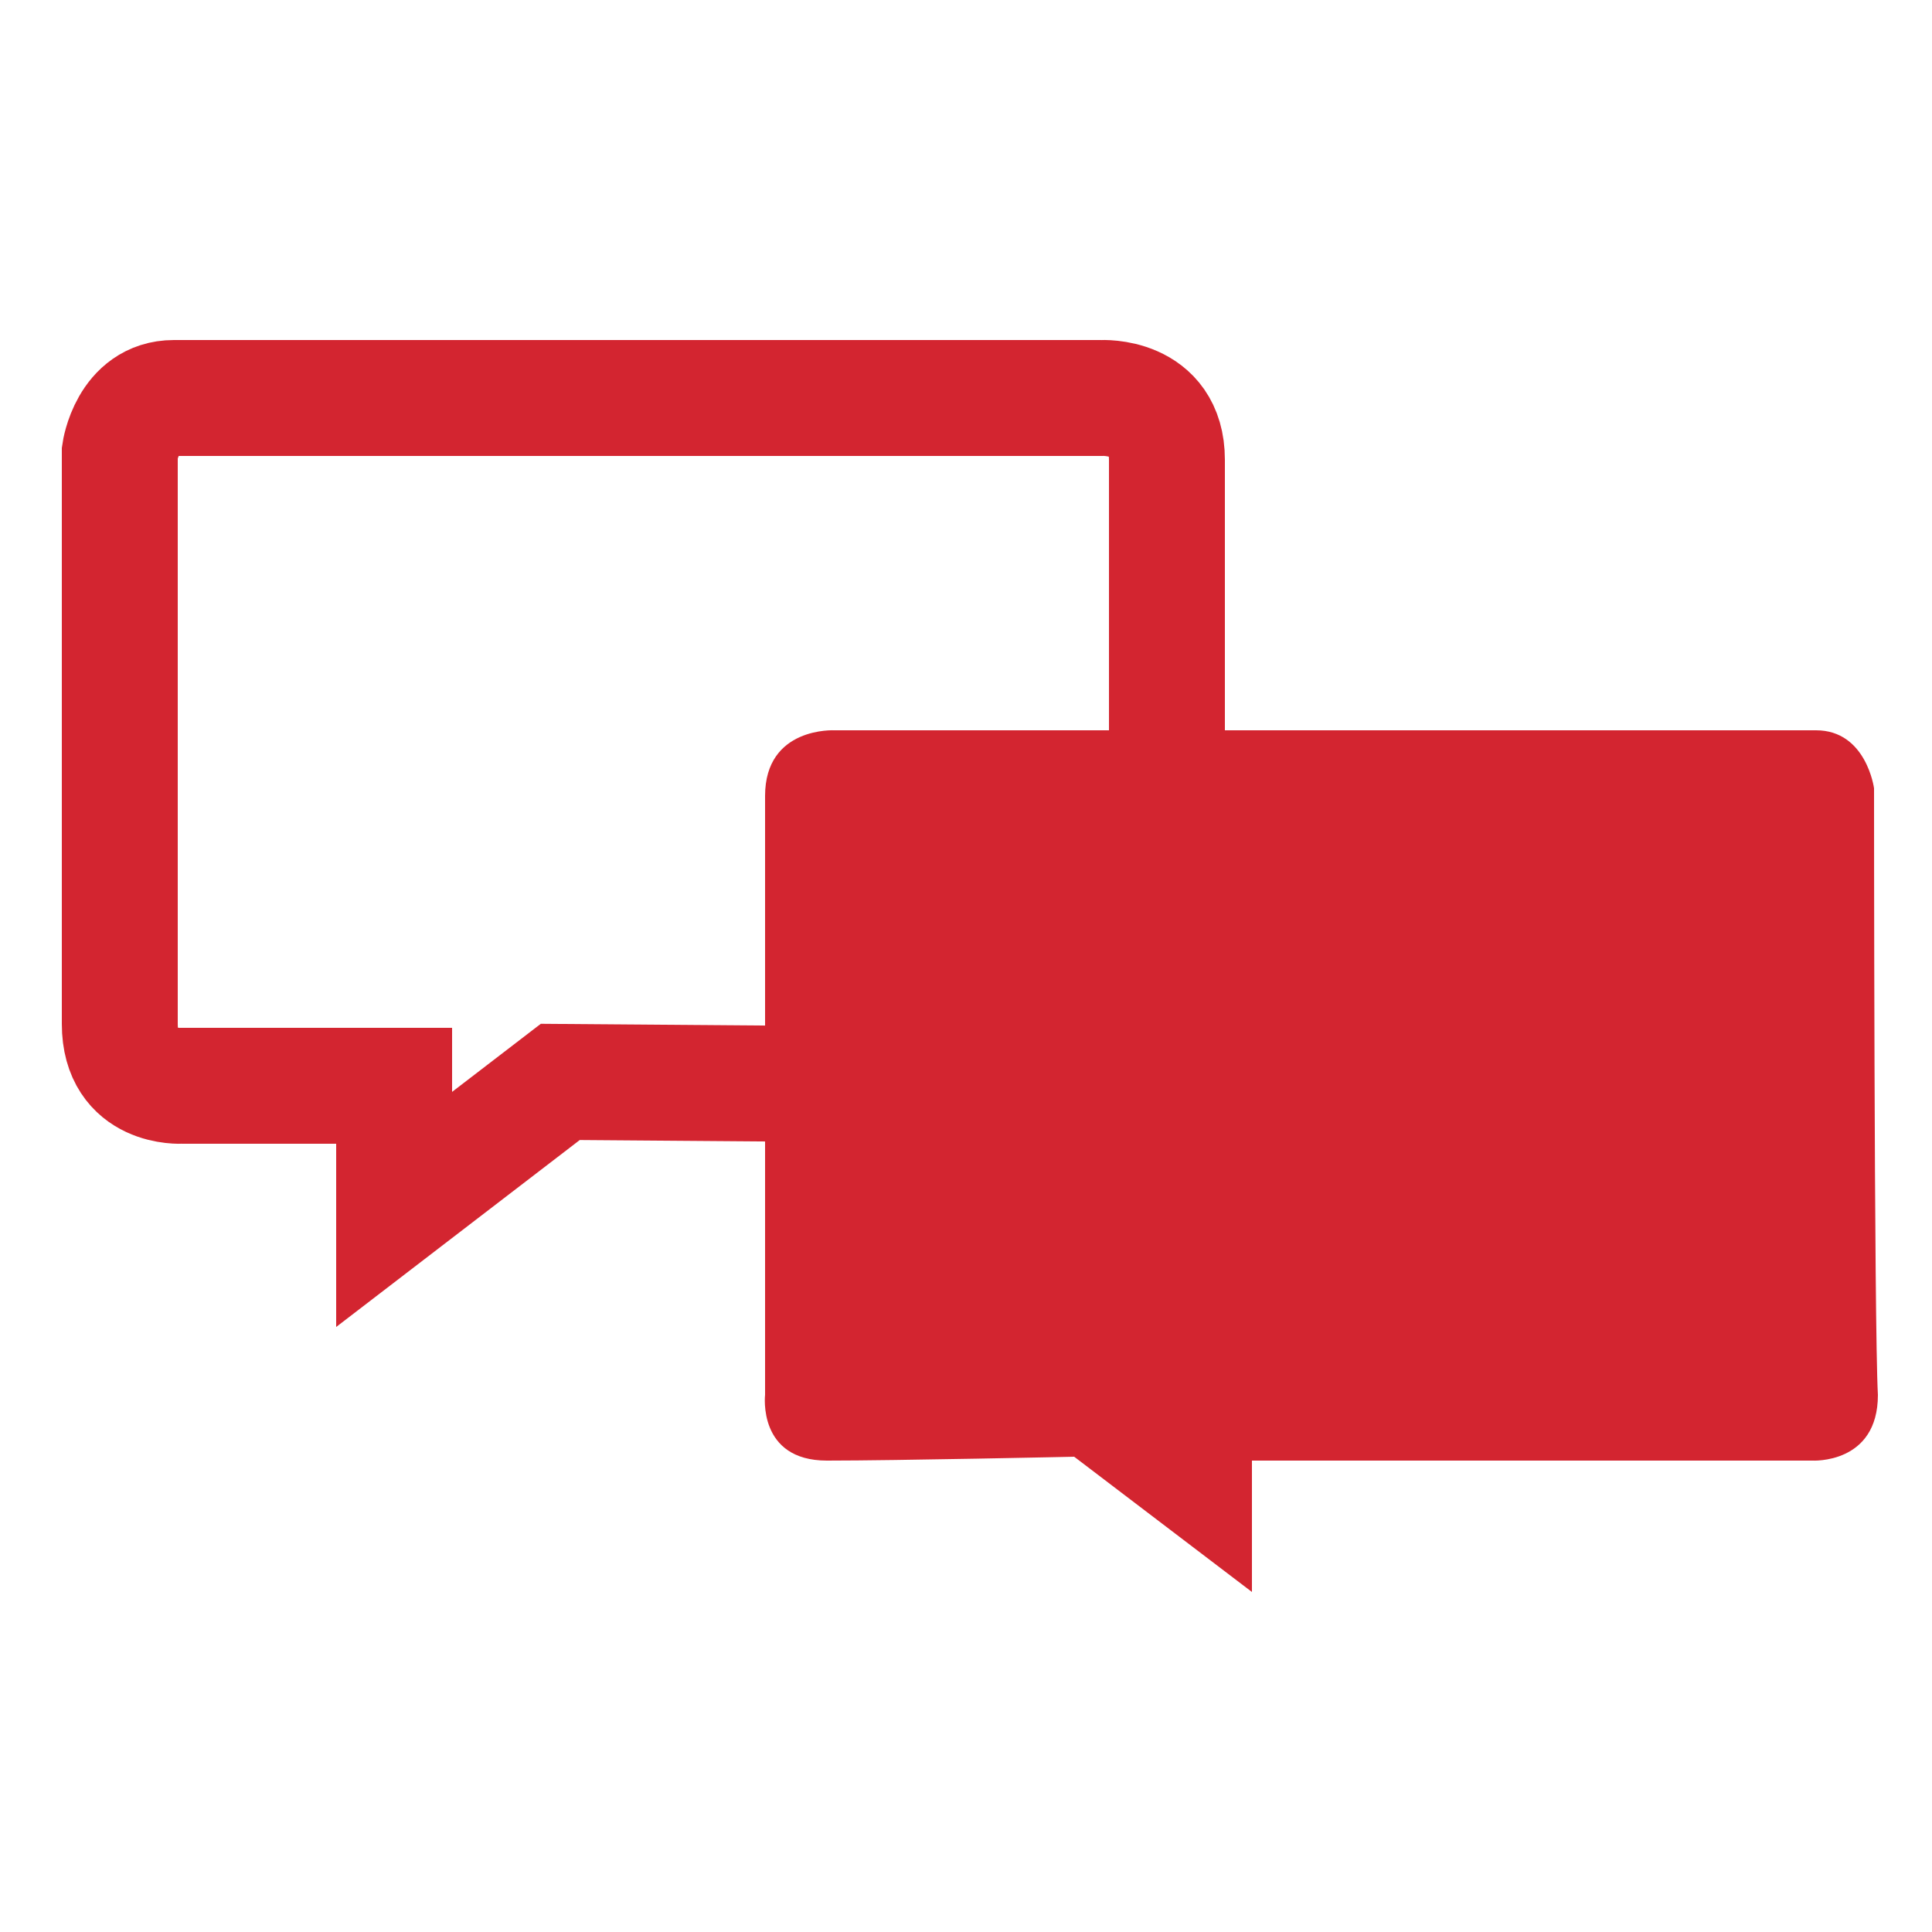
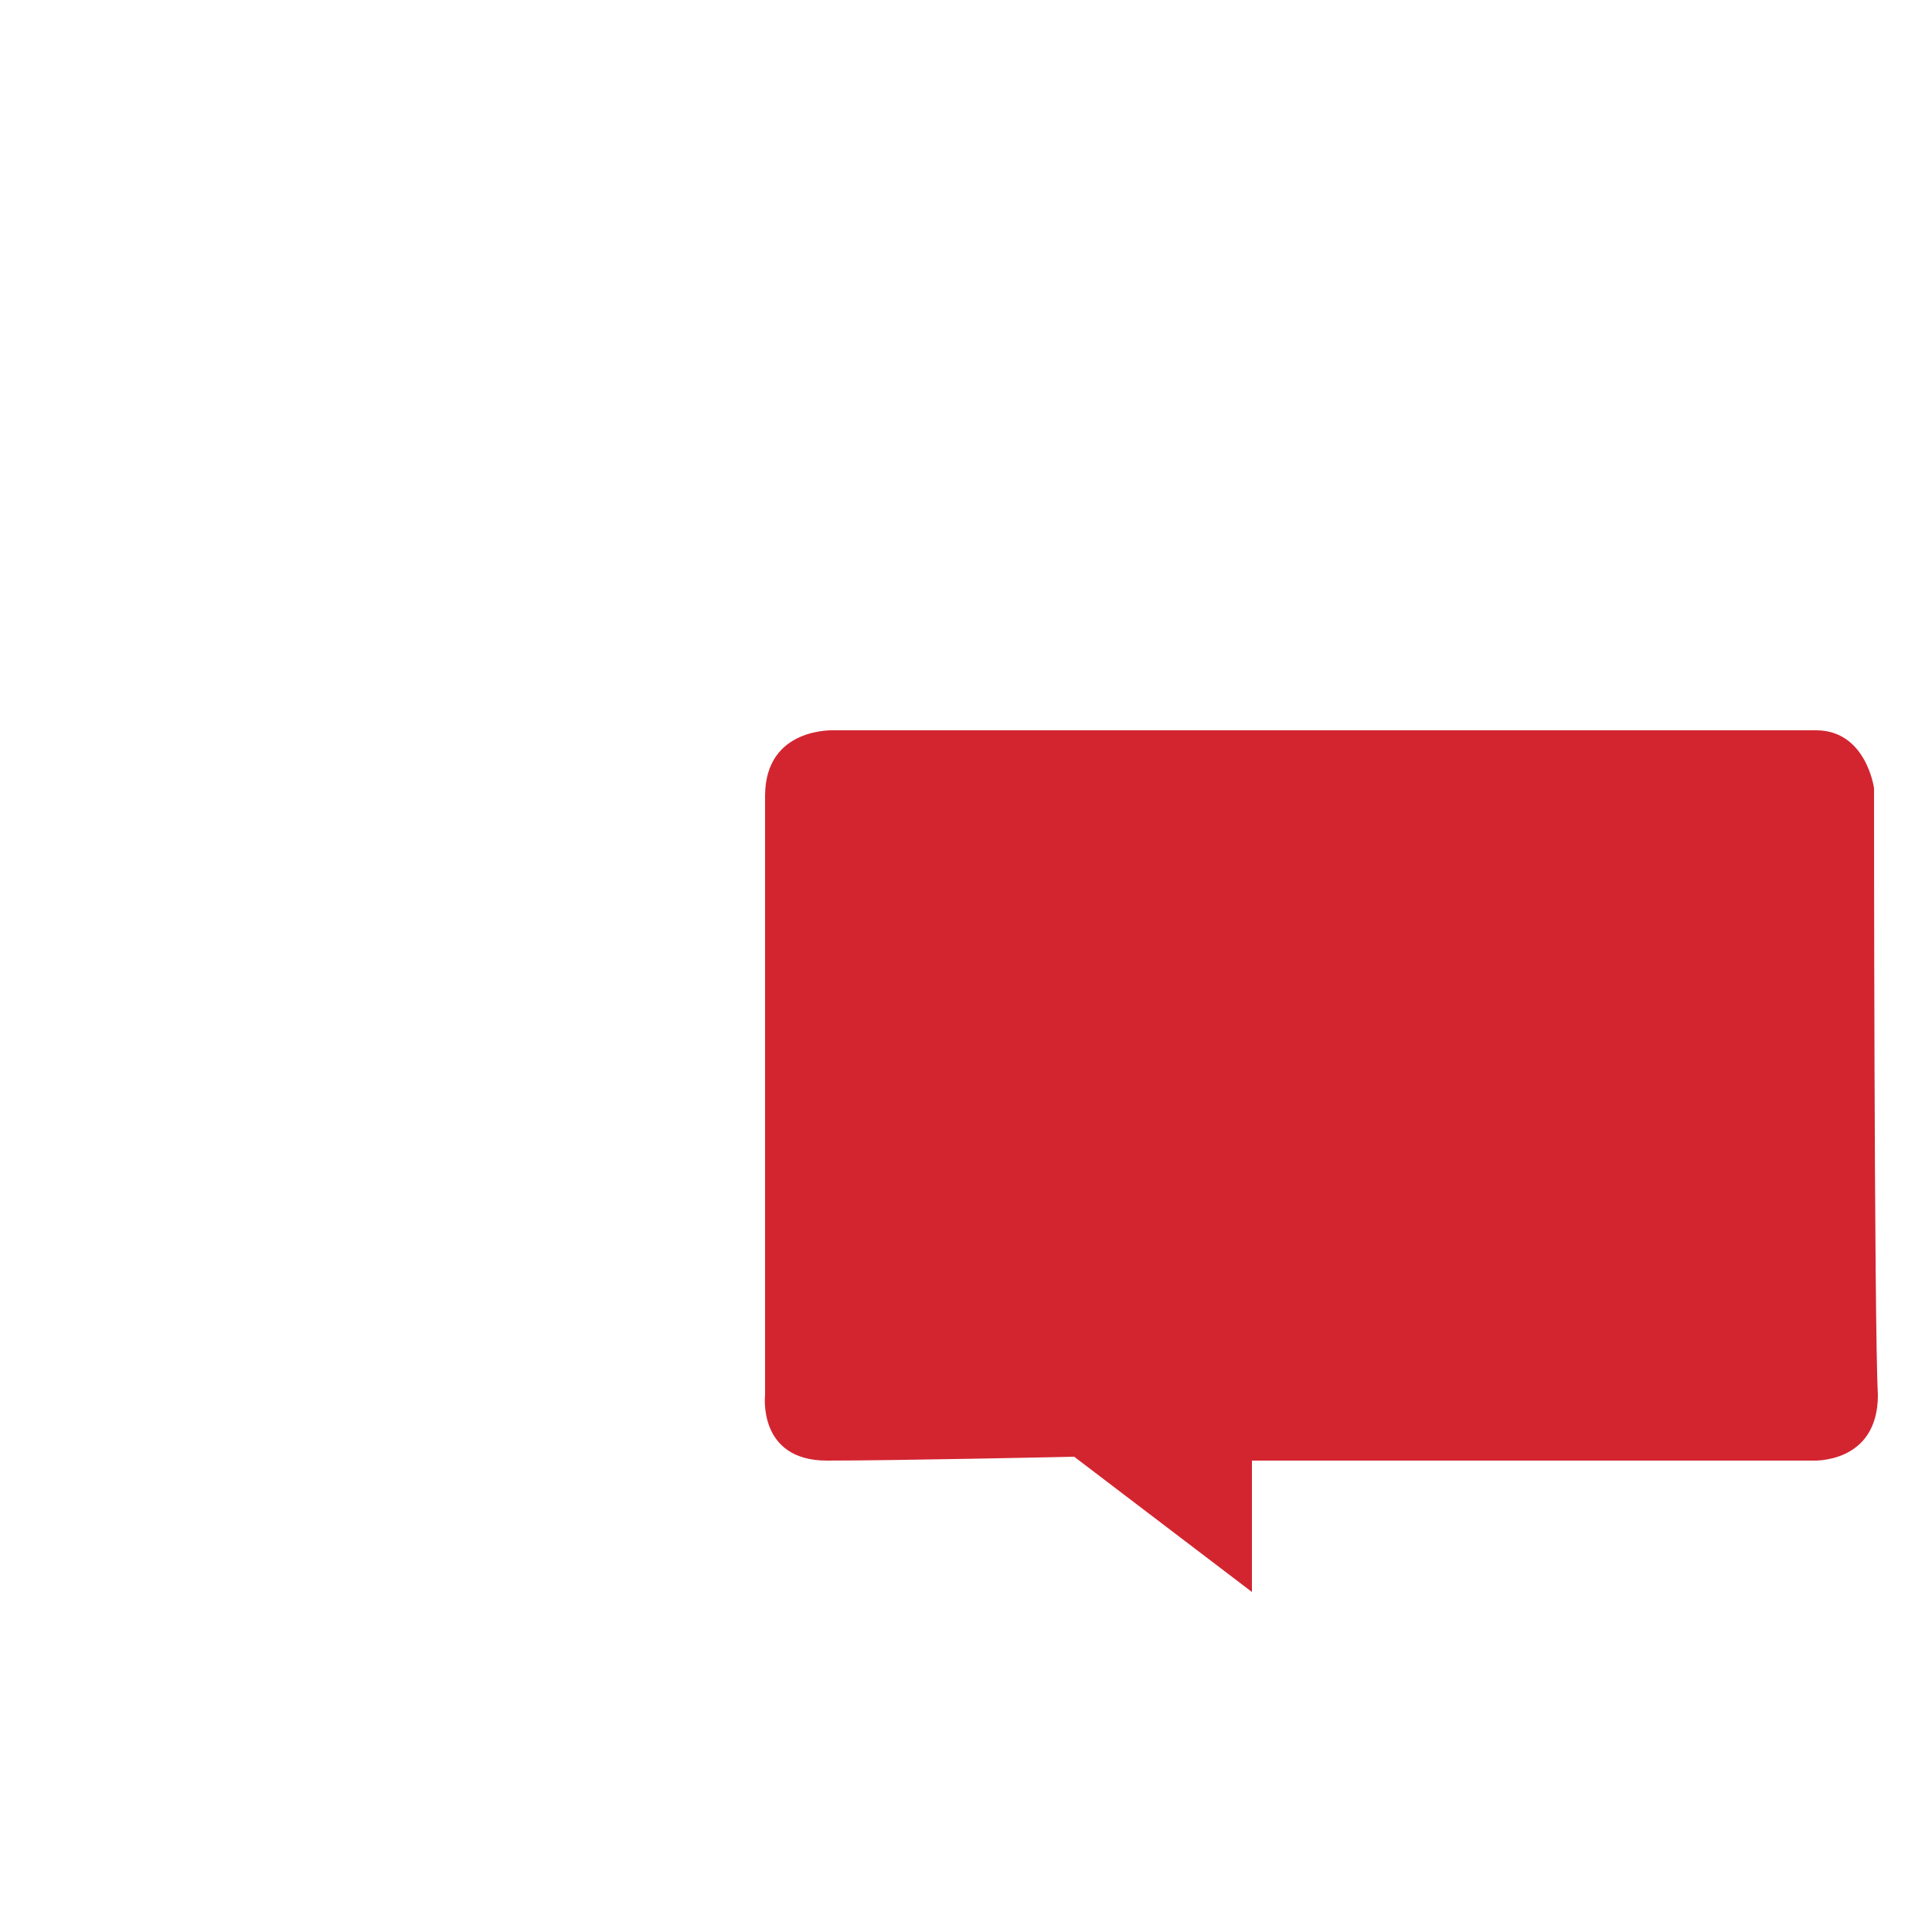
<svg xmlns="http://www.w3.org/2000/svg" enable-background="new 0 0 50 50" viewBox="0 0 50 50">
  <g transform="translate(2 1)">
-     <path d="m1.1 10.7s.2-1.4 1.4-1.4h24s1.7-.1 1.7 1.6v14.6s.2 1.6-1.5 1.6-14.2-.1-14.2-.1l-4.3 3.3v-3.2h-5.5s-1.6.1-1.6-1.6z" fill="none" stroke="#d32530" stroke-width="3" />
    <path d="m46.5 19.4s-.2-1.5-1.5-1.5h-25.4s-1.8-.1-1.8 1.7v15.5s-.2 1.7 1.6 1.7 6.4-.1 6.4-.1l4.6 3.5v-3.4h14.5s1.7.1 1.7-1.7c-.1-1.8-.1-15.7-.1-15.7z" fill="#d32530" />
  </g>
</svg>